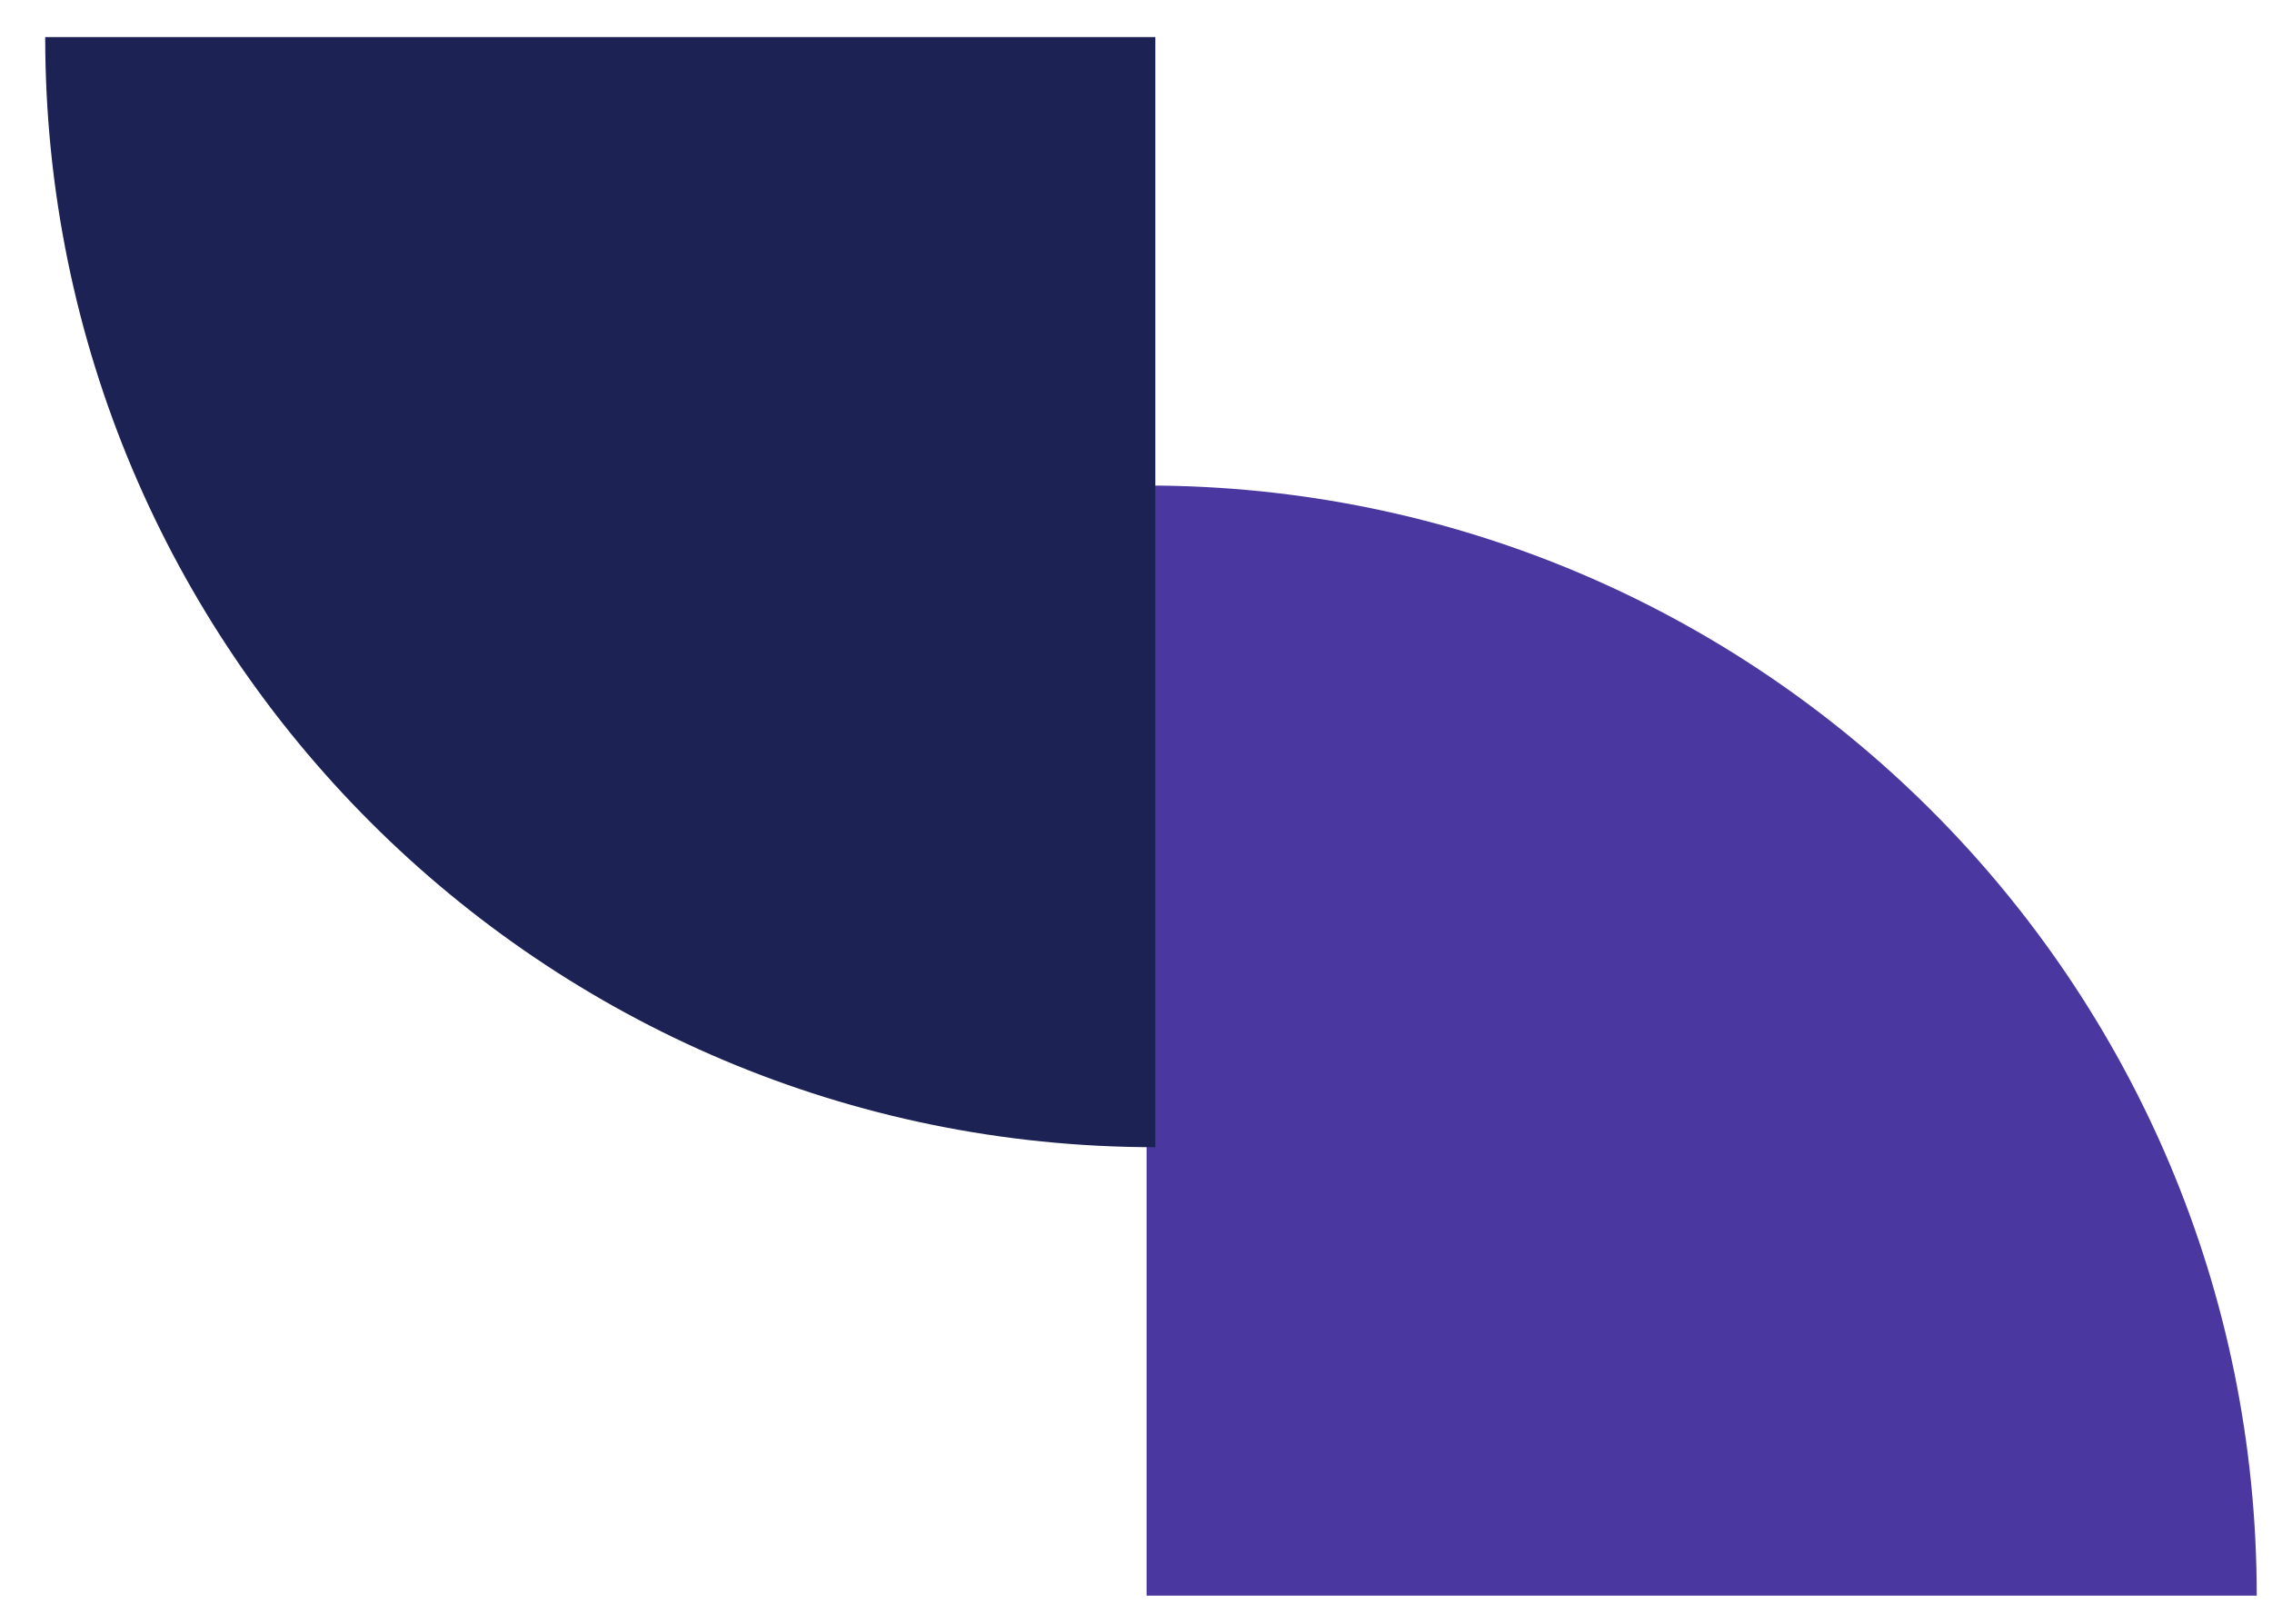
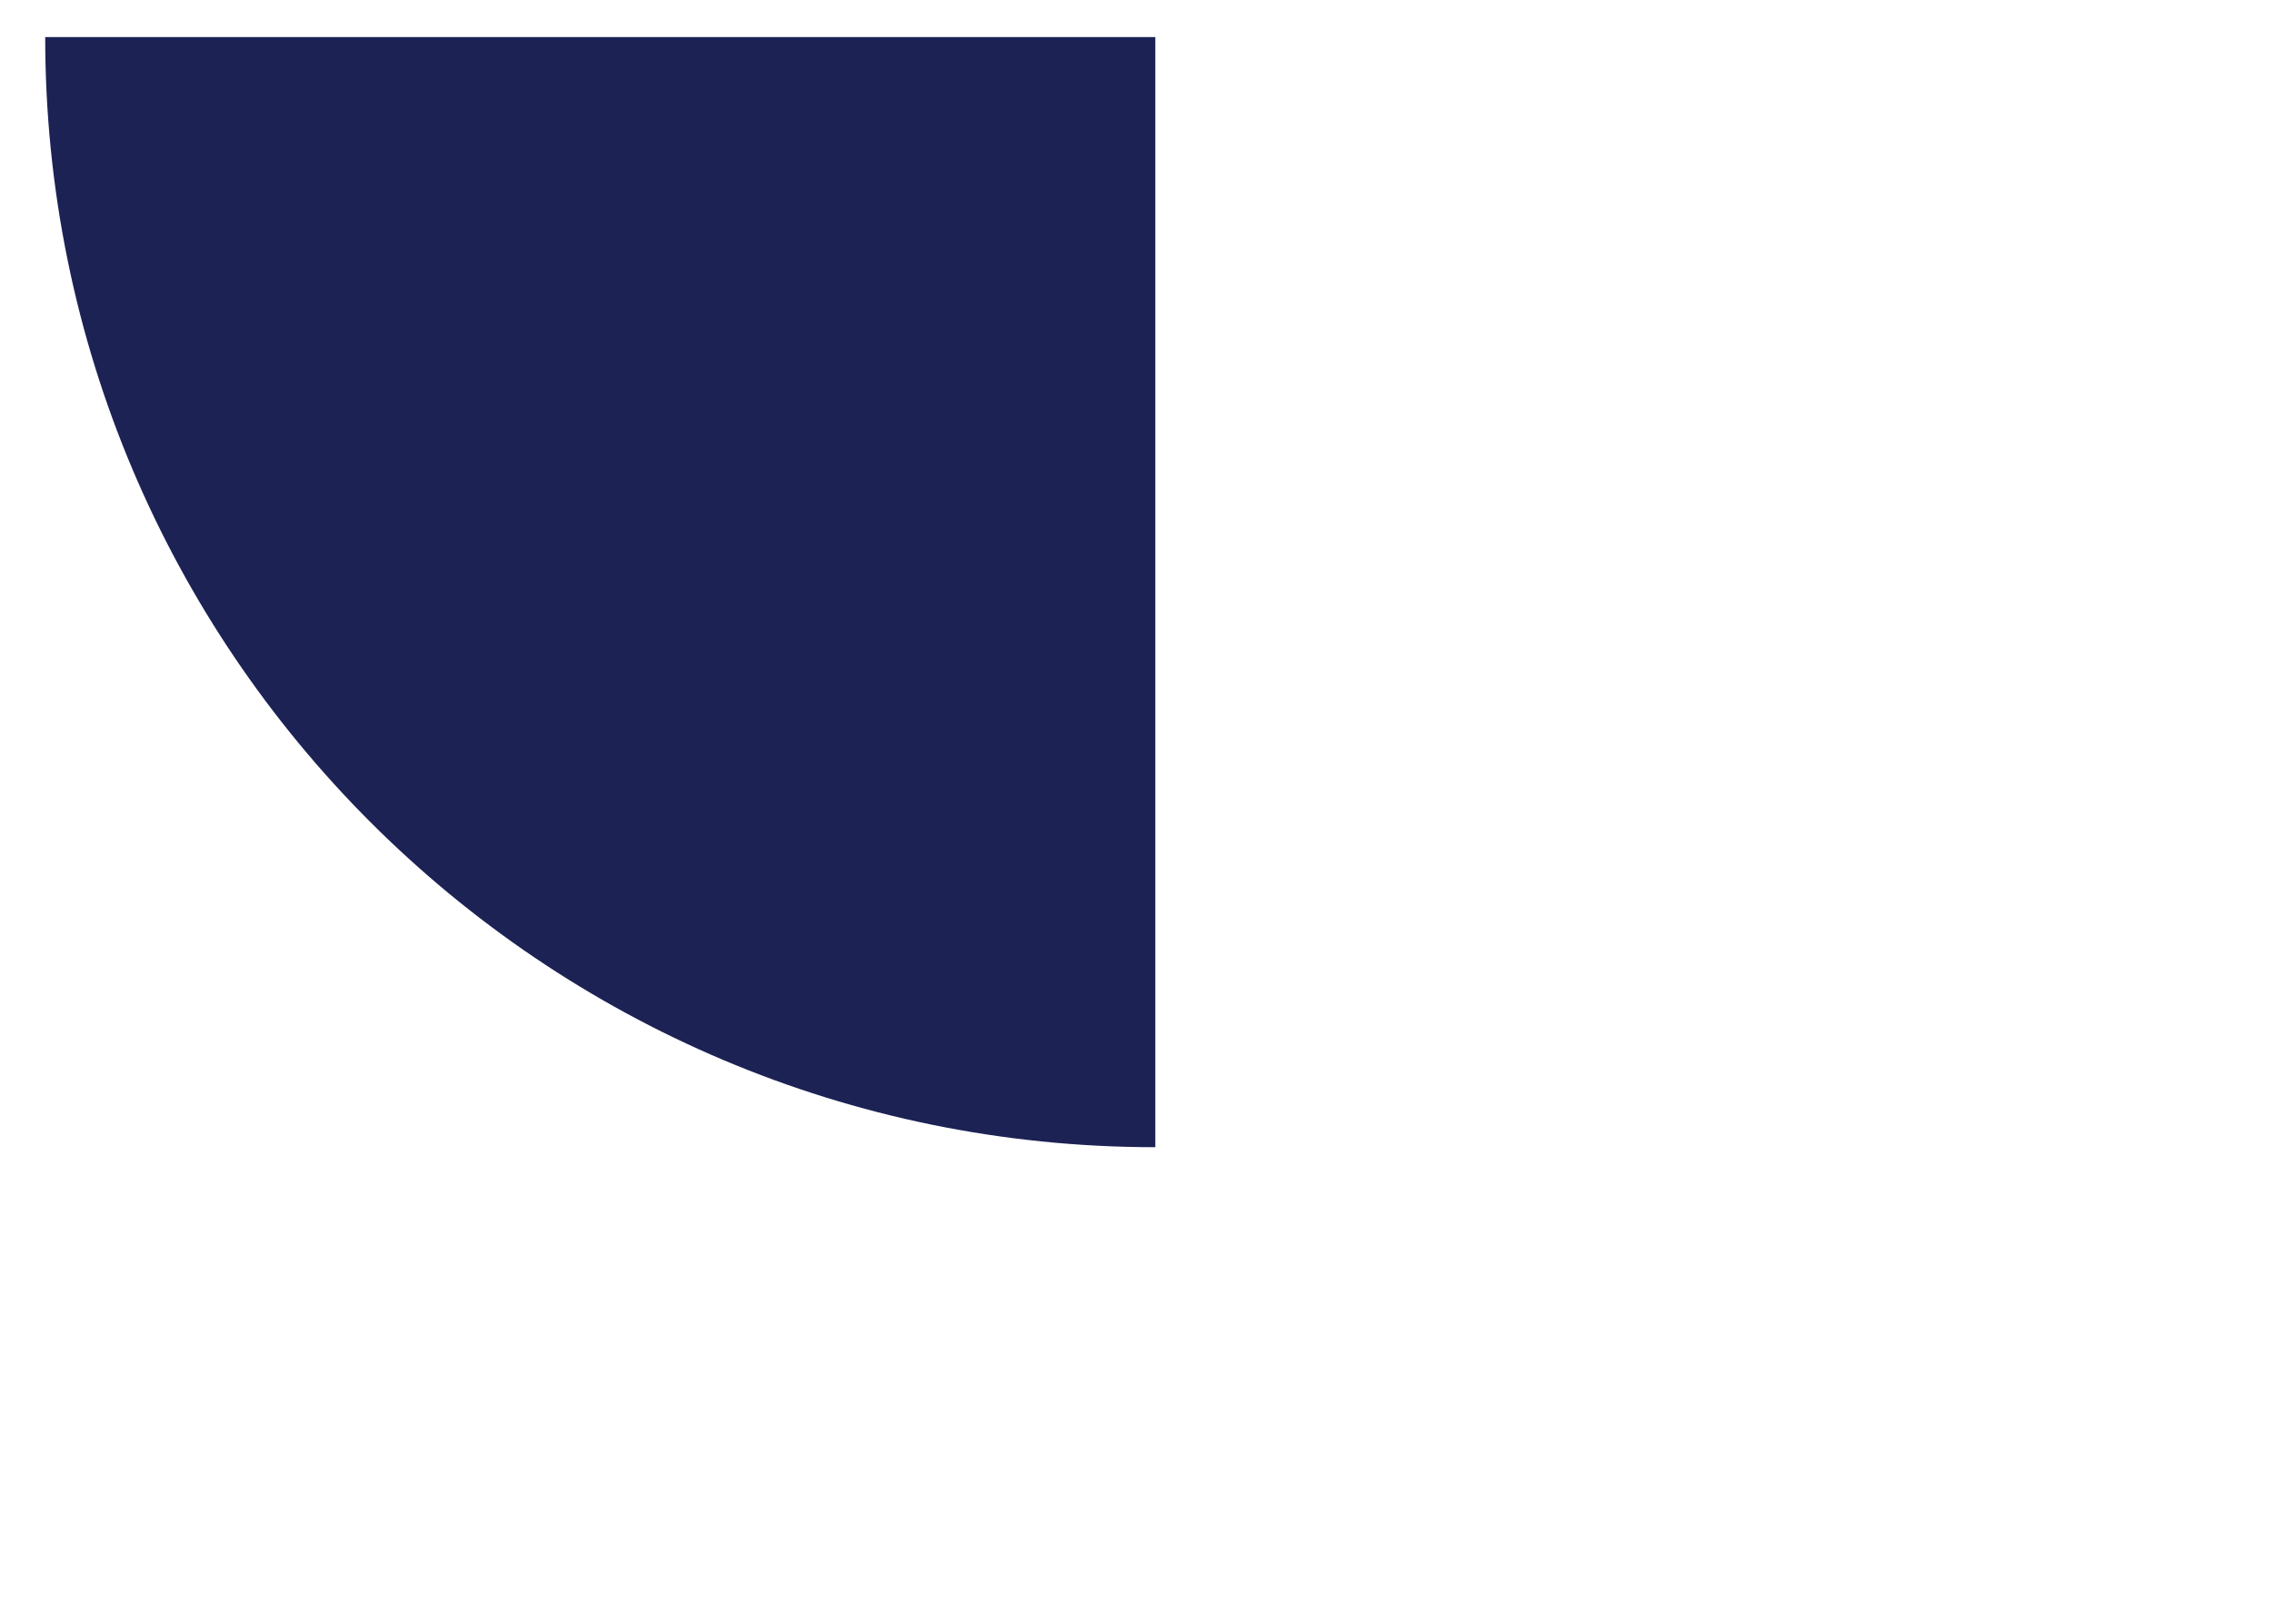
<svg xmlns="http://www.w3.org/2000/svg" id="Layer_1" x="0px" y="0px" width="205.826px" height="147.13px" viewBox="0 0 205.826 147.13" xml:space="preserve">
  <g id="XMLID_3787_">
-     <path id="XMLID_3790_" fill="#4B37A0" d="M103.874,43.985v100.569h100.569C204.443,89.012,159.421,43.985,103.874,43.985z" />
    <path id="XMLID_3789_" fill="#1C2254" d="M104.664,103.929V3.36H4.095C4.095,58.901,49.117,103.929,104.664,103.929z" />
  </g>
</svg>